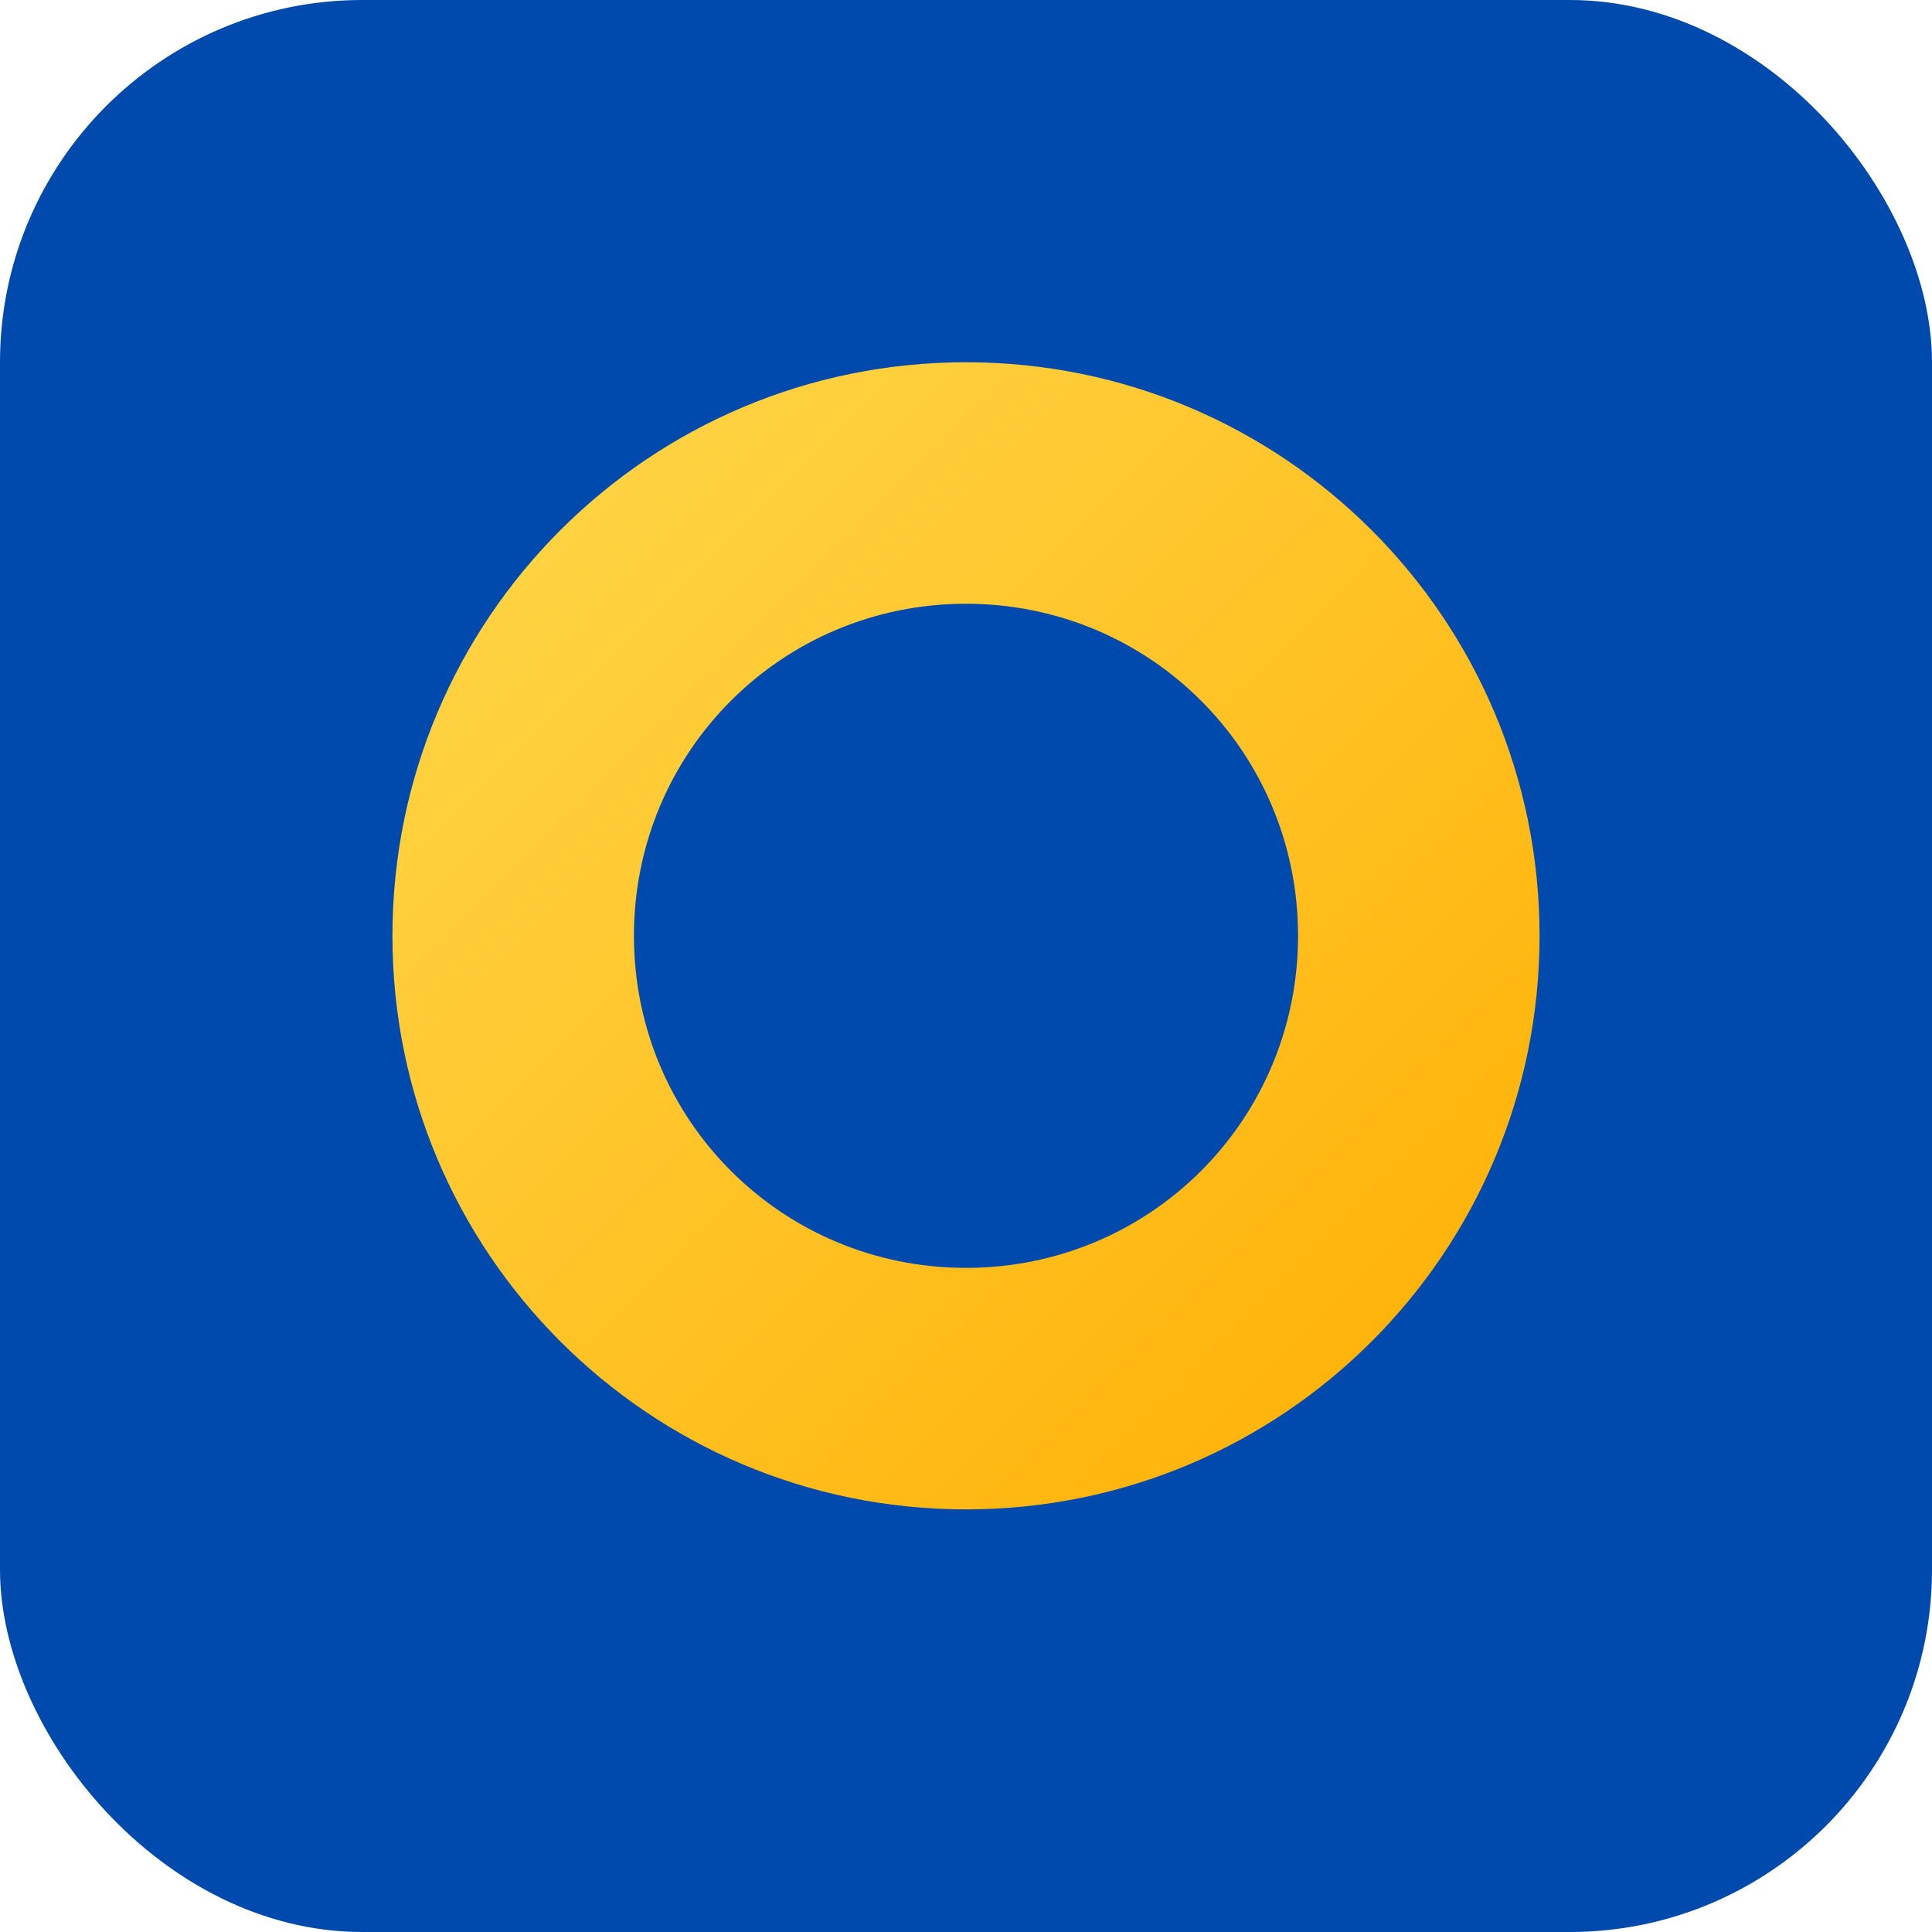
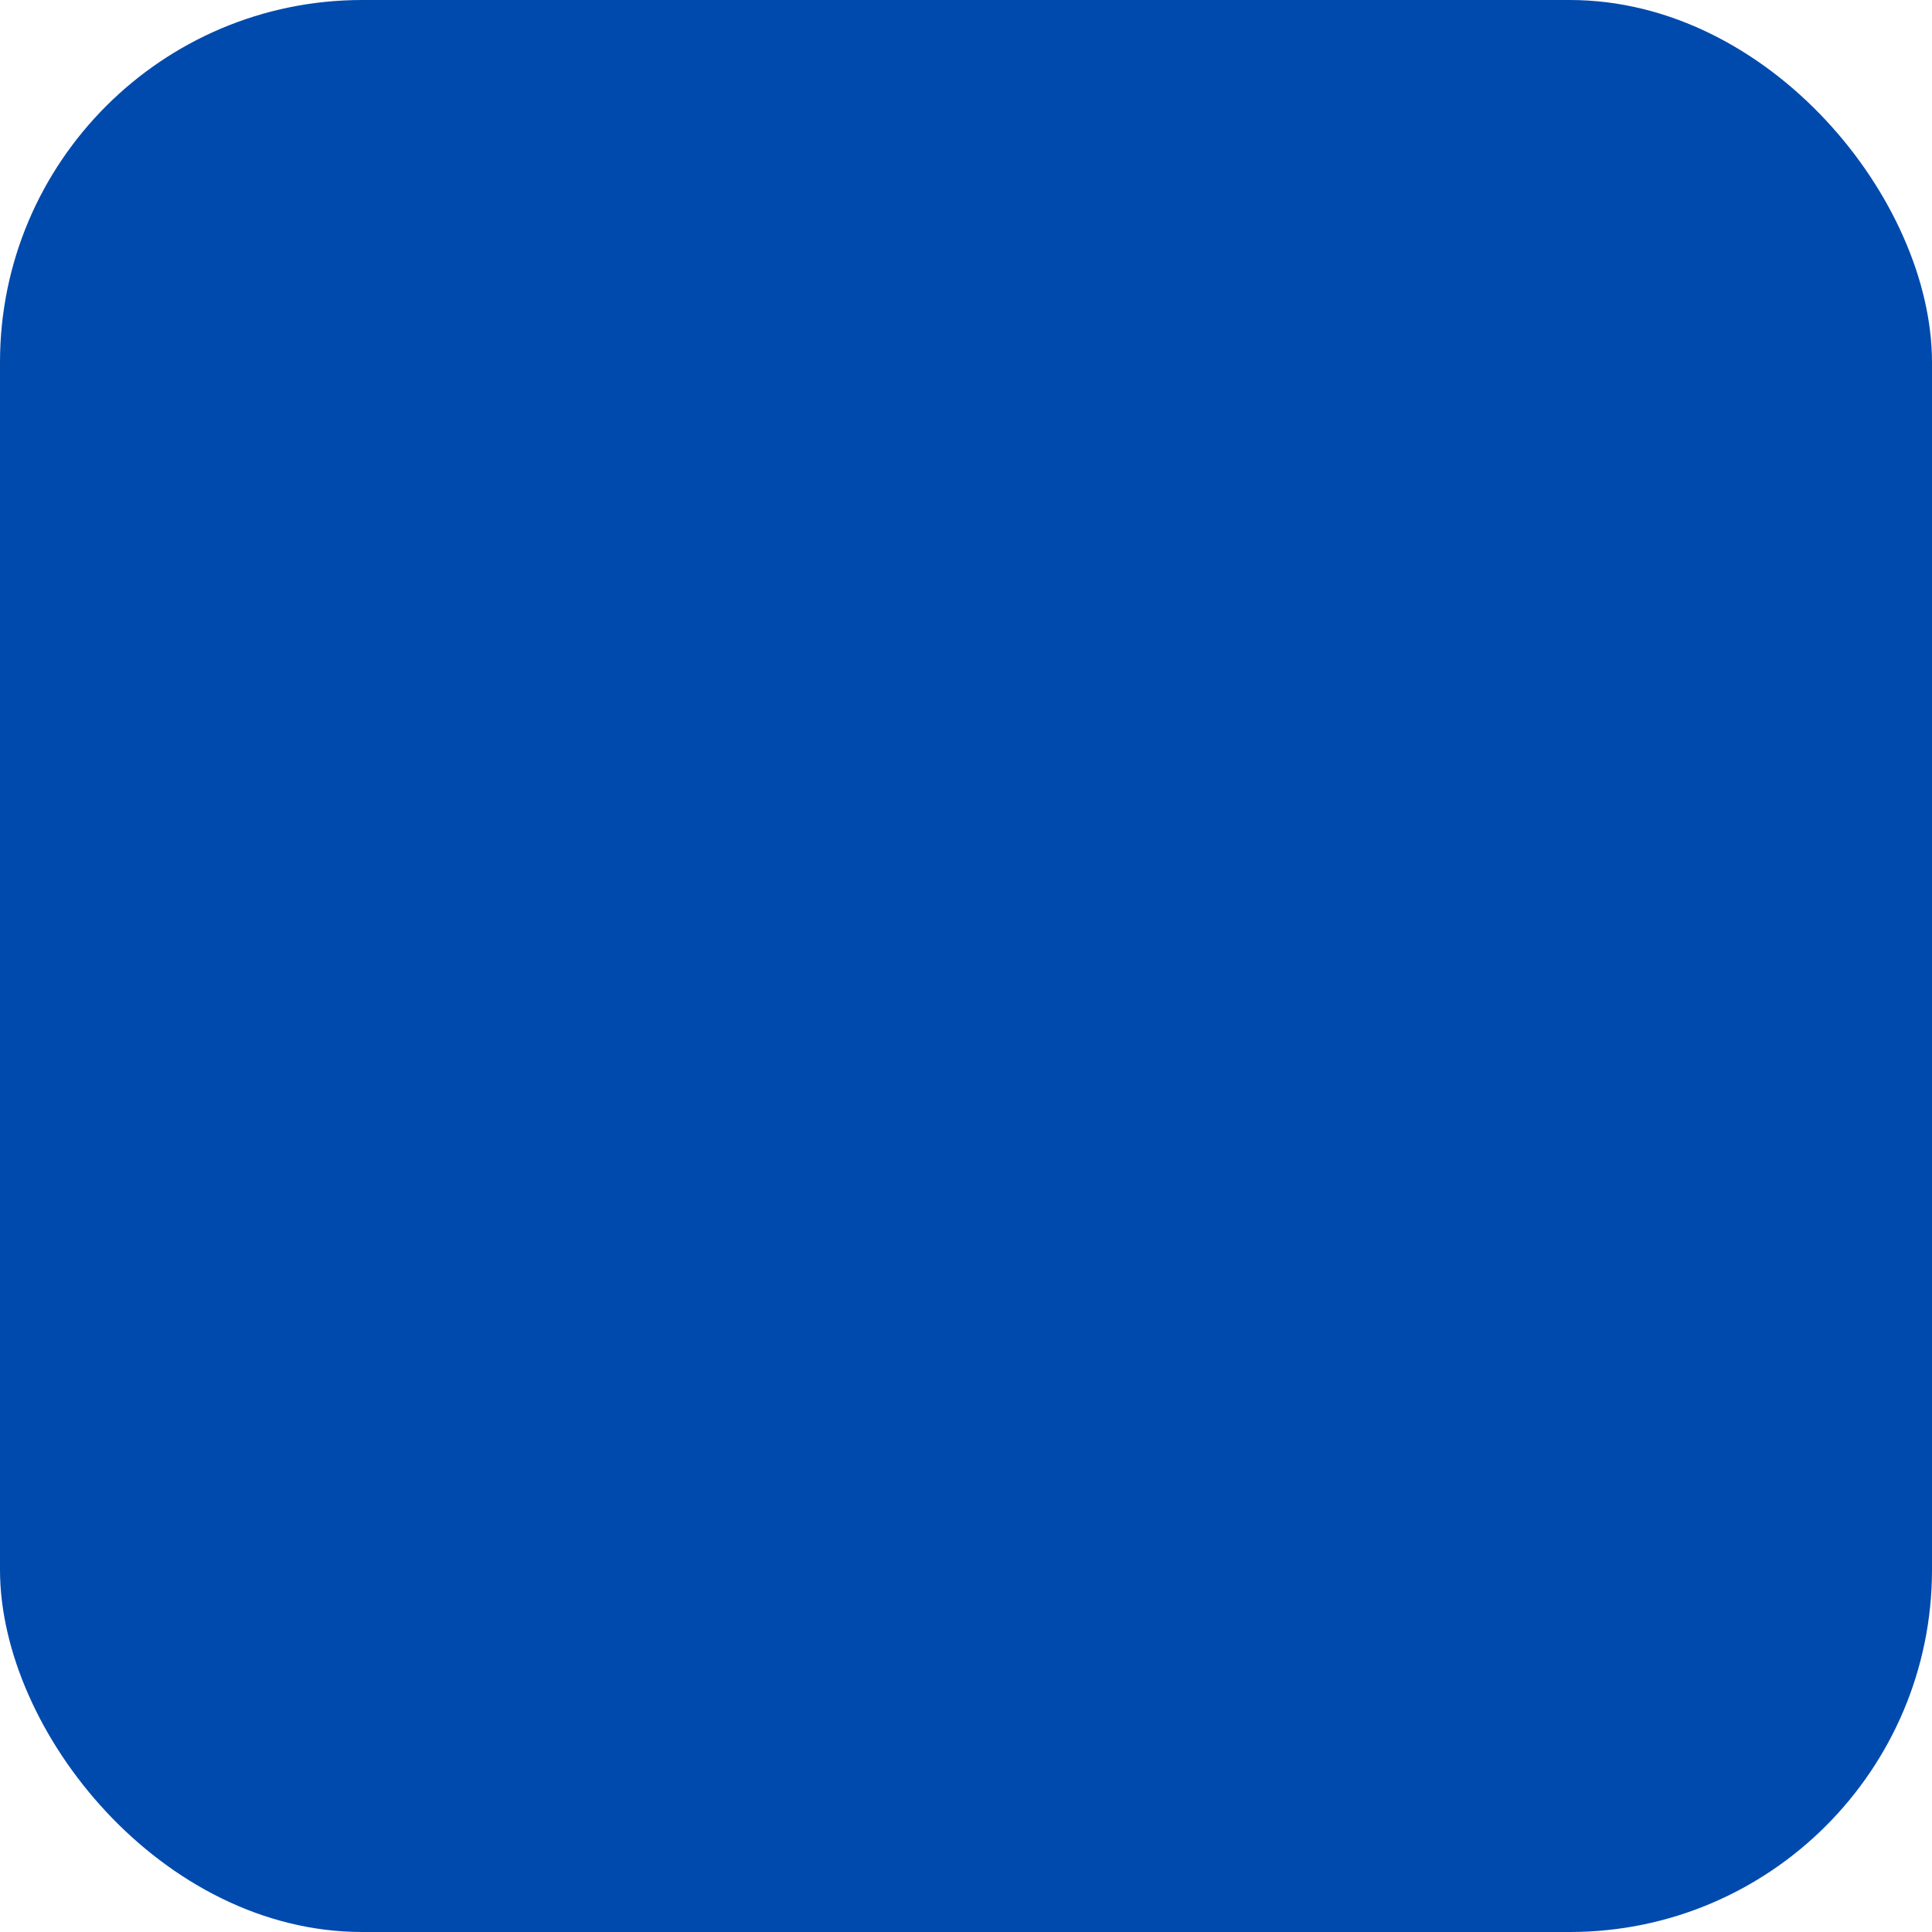
<svg xmlns="http://www.w3.org/2000/svg" viewBox="0 0 64 64">
  <defs>
    <linearGradient id="g" x1="0" y1="0" x2="1" y2="1">
      <stop offset="0" stop-color="#FFD84D" />
      <stop offset="1" stop-color="#FFAE00" />
    </linearGradient>
  </defs>
  <rect width="64" height="64" rx="12" fill="#004AAD" />
-   <path d="M32 12c10.5 0 19 8.5 19 19s-8.5 19-19 19-19-8.5-19-19 8.5-19 19-19zm0 8c-6.1 0-11 4.9-11 11s4.9 11 11 11 11-4.9 11-11-4.9-11-11-11z" fill="url(#g)" />
</svg>